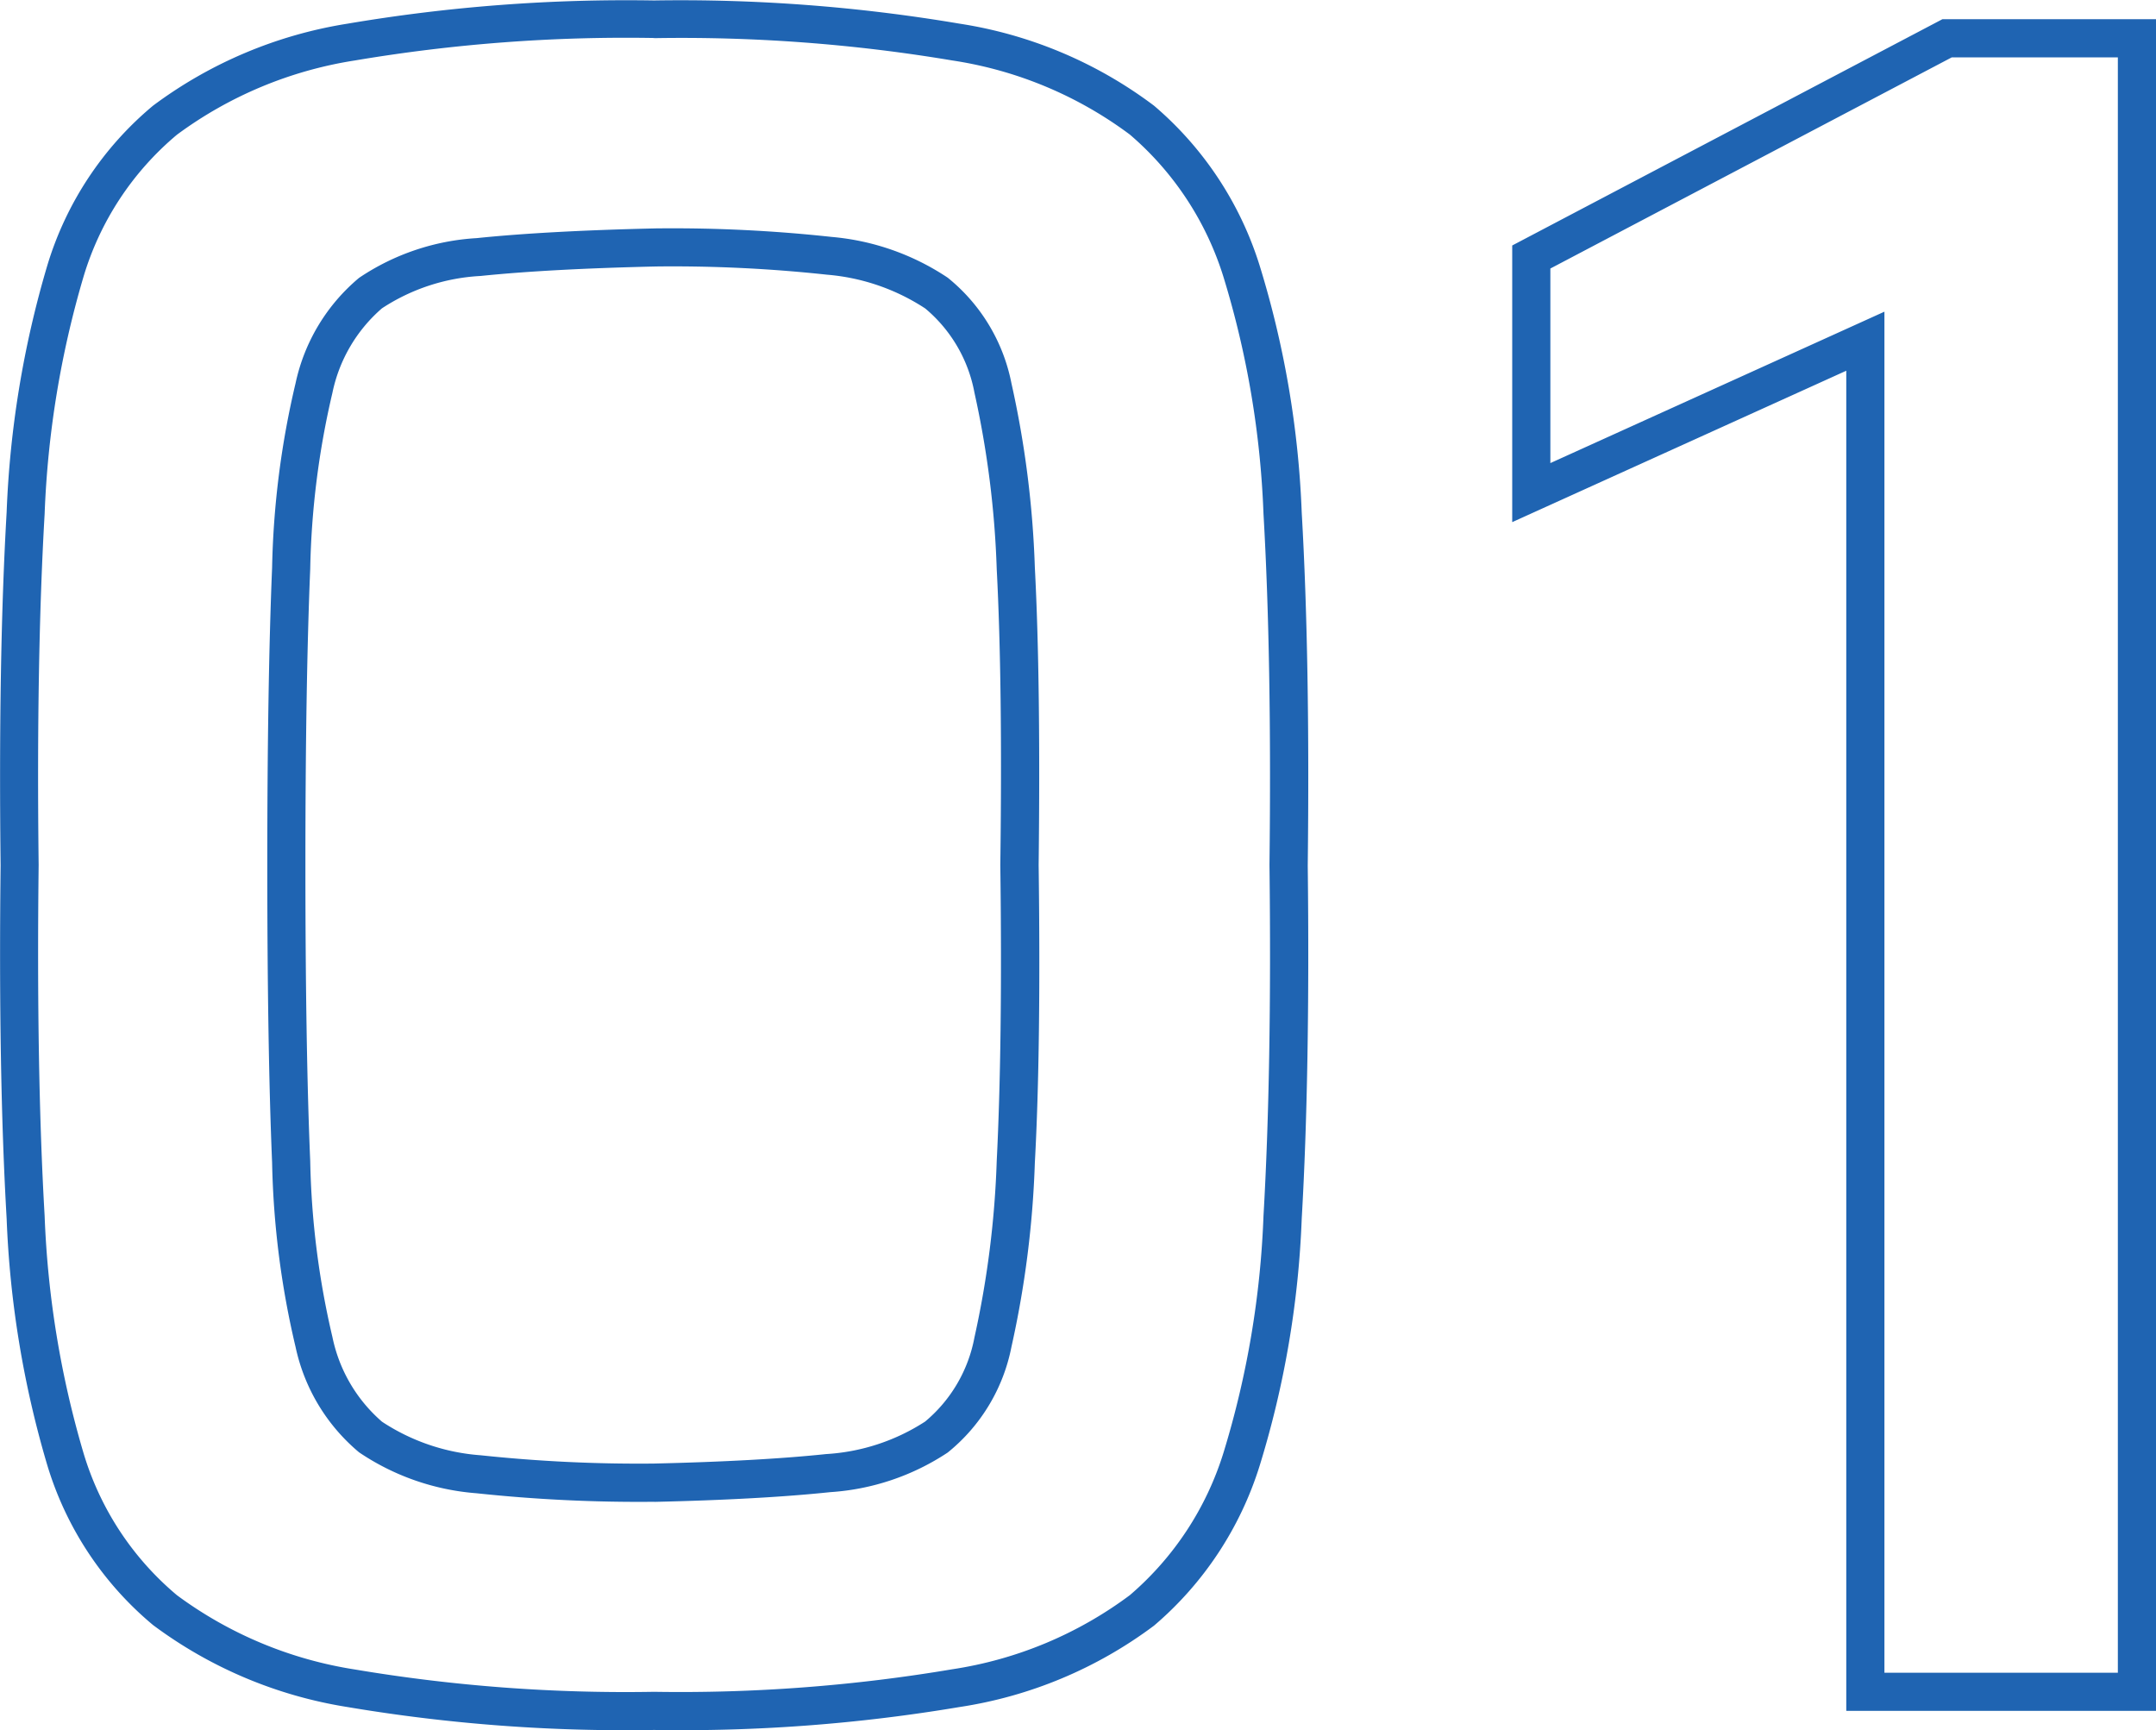
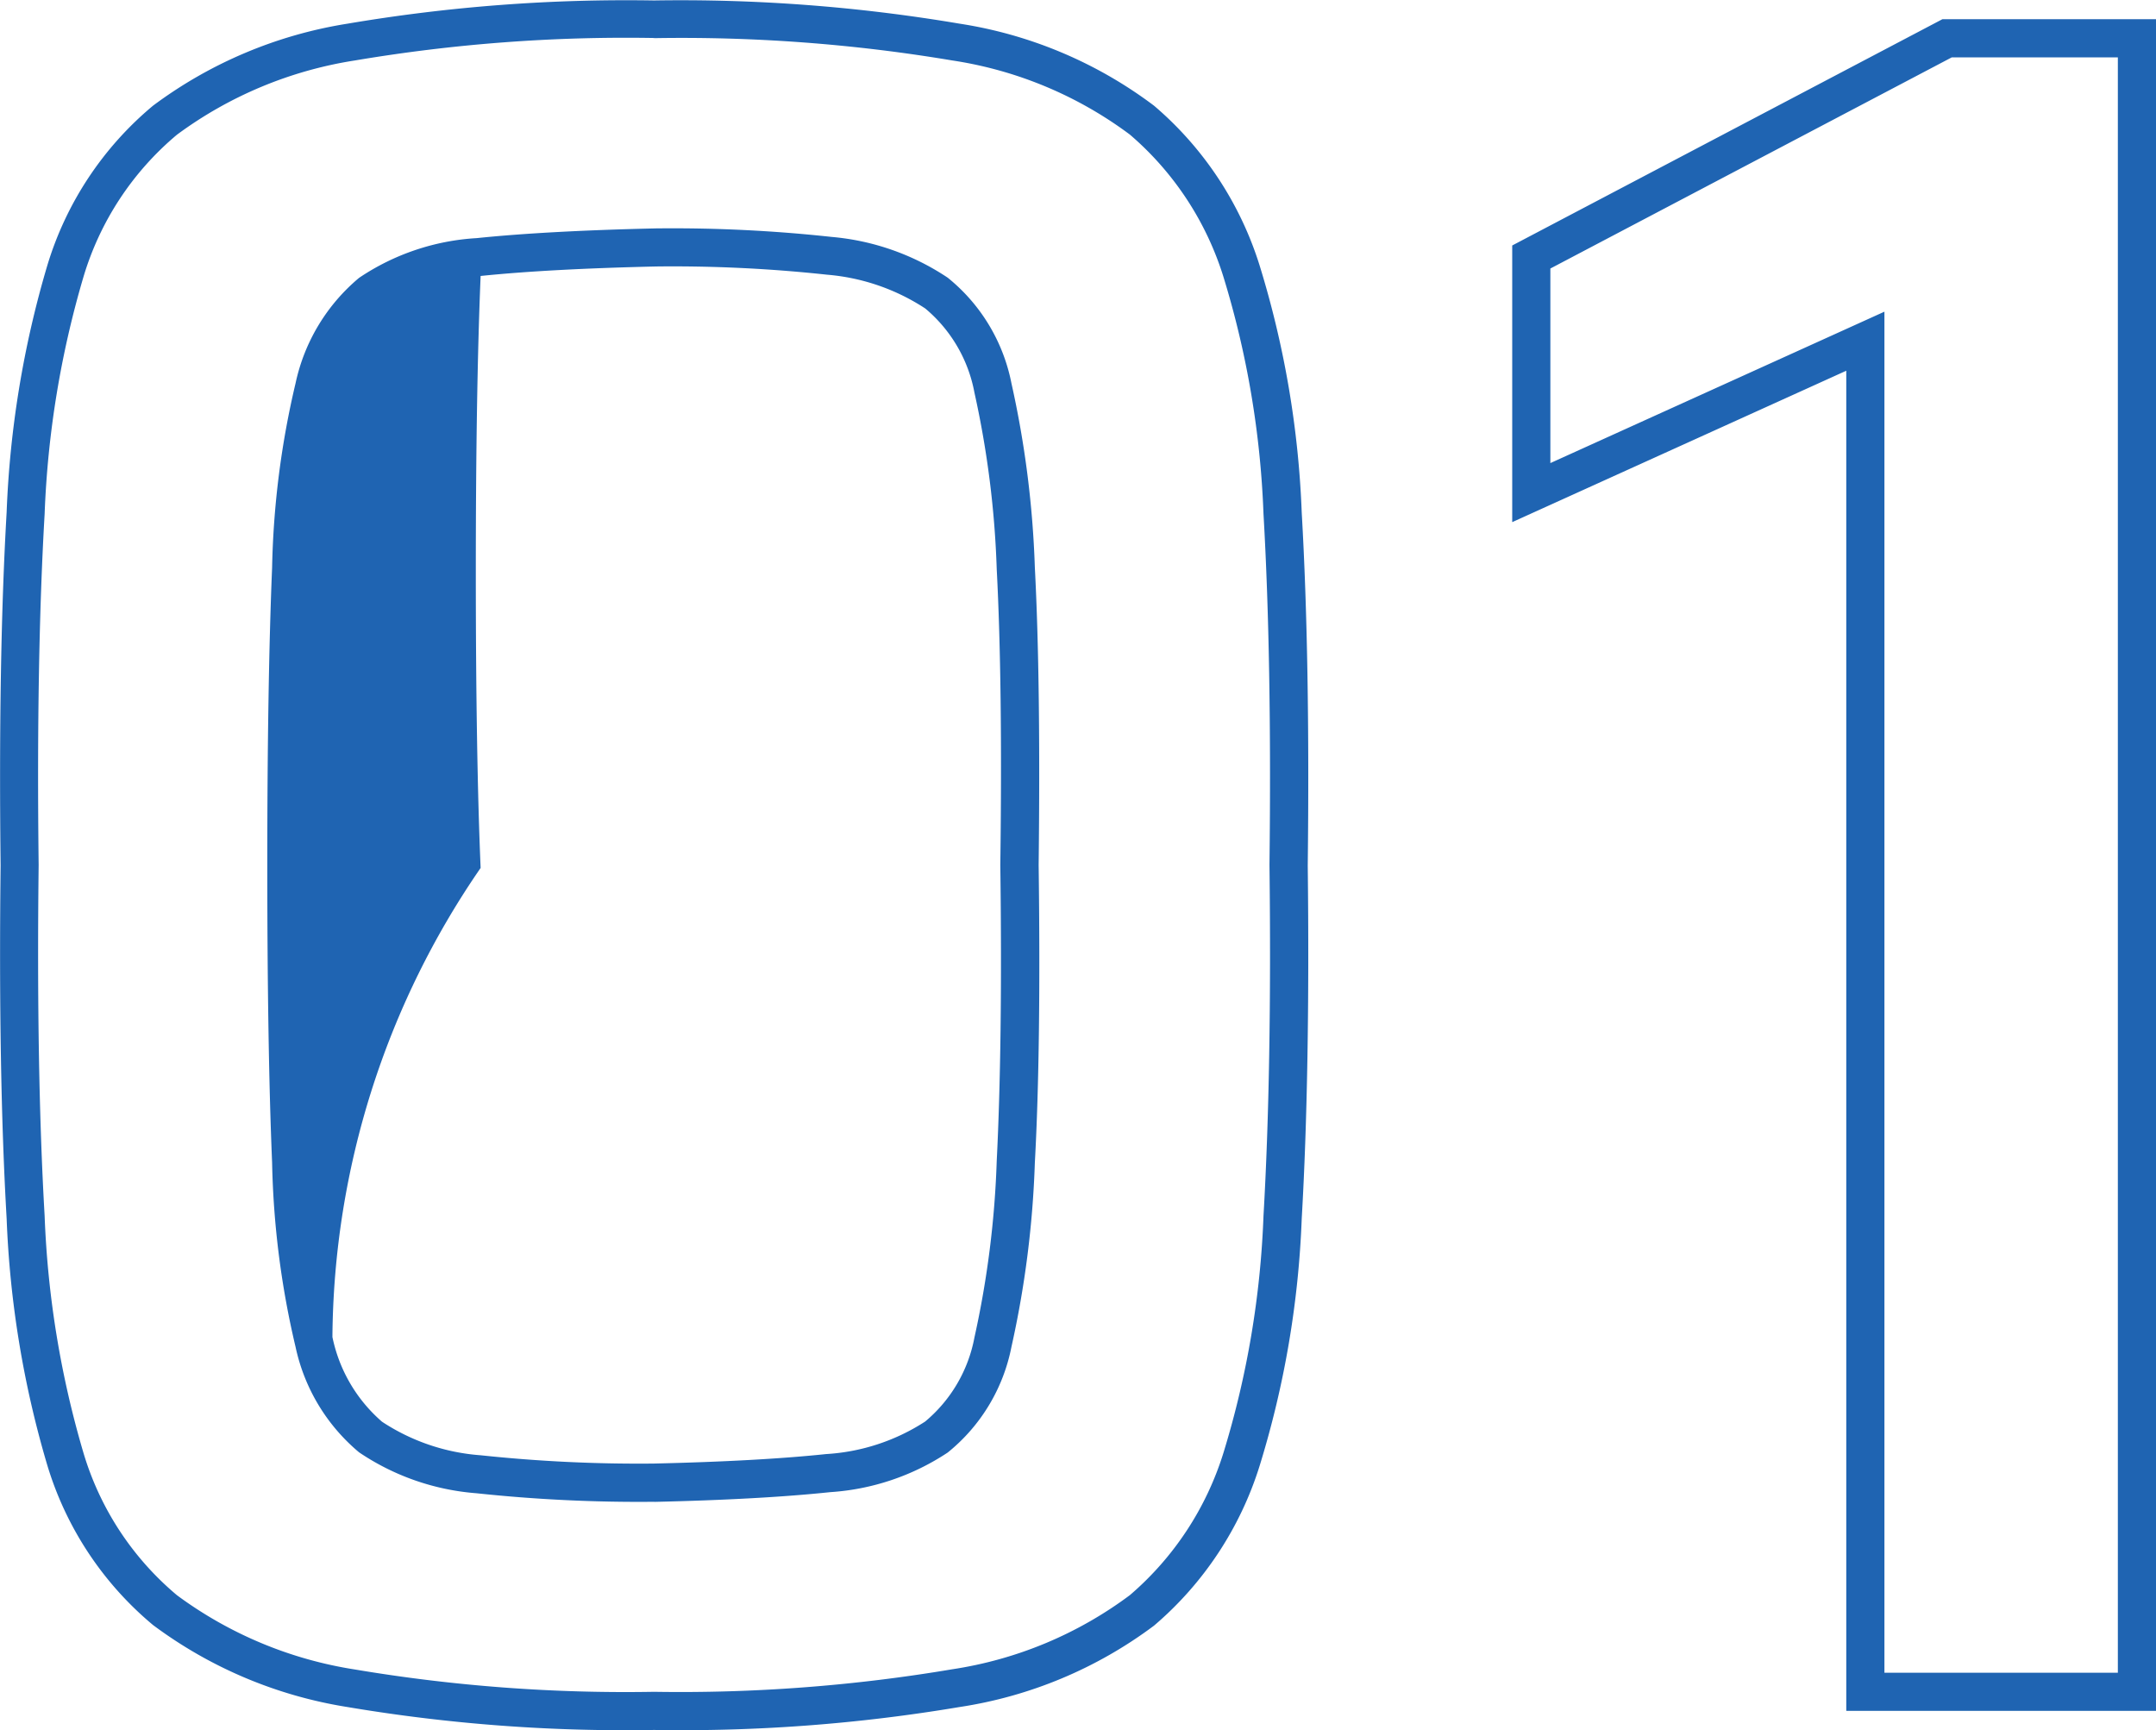
<svg xmlns="http://www.w3.org/2000/svg" width="56.517" height="45.352" viewBox="0 0 56.517 45.352">
-   <path id="_01" data-name="01" d="M21.042,1A43.715,43.715,0,0,1,13.009.4a11.544,11.544,0,0,1-5.1-2.149,8.733,8.733,0,0,1-2.776-4.2,26.229,26.229,0,0,1-1.063-6.457c-.147-2.539-.2-5.654-.158-9.258-.042-3.6.011-6.719.158-9.258a26.229,26.229,0,0,1,1.063-6.457,8.733,8.733,0,0,1,2.776-4.2,11.544,11.544,0,0,1,5.1-2.149,43.715,43.715,0,0,1,8.033-.608,43.819,43.819,0,0,1,8,.607,11.333,11.333,0,0,1,5.106,2.152,9.038,9.038,0,0,1,2.771,4.2,25.151,25.151,0,0,1,1.1,6.463c.147,2.539.2,5.654.158,9.258.042,3.6-.011,6.719-.158,9.258a25.151,25.151,0,0,1-1.1,6.463,9.038,9.038,0,0,1-2.771,4.2A11.333,11.333,0,0,1,29.043.4,43.819,43.819,0,0,1,21.042,1Zm0-44.352a42.753,42.753,0,0,0-7.843.589,10.574,10.574,0,0,0-4.664,1.946,7.752,7.752,0,0,0-2.453,3.734,25.256,25.256,0,0,0-1.016,6.206c-.146,2.518-.2,5.611-.157,9.195v.012c-.042,3.584.011,6.677.157,9.195A25.256,25.256,0,0,0,6.083-6.266,7.752,7.752,0,0,0,8.536-2.531,10.574,10.574,0,0,0,13.2-.585,42.753,42.753,0,0,0,21.042,0a42.852,42.852,0,0,0,7.812-.59,10.366,10.366,0,0,0,4.659-1.943,8.057,8.057,0,0,0,2.458-3.743,24.177,24.177,0,0,0,1.046-6.2c.146-2.518.2-5.611.157-9.195v-.012c.042-3.584-.011-6.677-.157-9.195a24.177,24.177,0,0,0-1.046-6.2,8.057,8.057,0,0,0-2.458-3.743,10.366,10.366,0,0,0-4.659-1.943A42.852,42.852,0,0,0,21.042-43.348ZM60.413.5H52.294V-34.63l-8.757,3.969v-7.252l11.276-5.931h5.6Zm-7.119-1h6.119V-42.844H55.059L44.537-37.309v5.1l8.757-3.969ZM21.048-4.981h-.006a40.221,40.221,0,0,1-4.659-.224,6.363,6.363,0,0,1-3.075-1.073,4.947,4.947,0,0,1-1.663-2.757,22.872,22.872,0,0,1-.616-4.836c-.084-1.993-.126-4.617-.126-7.8s.043-5.809.126-7.8a22.872,22.872,0,0,1,.616-4.836,4.947,4.947,0,0,1,1.663-2.757,6.154,6.154,0,0,1,3.084-1.042c1.226-.127,2.808-.212,4.7-.255h.011a38.547,38.547,0,0,1,4.6.224,6.486,6.486,0,0,1,3.036,1.068A4.726,4.726,0,0,1,30.41-34.3a26.034,26.034,0,0,1,.613,4.822c.105,2,.137,4.622.1,7.807.042,3.185.01,5.812-.1,7.807a26.034,26.034,0,0,1-.613,4.822,4.726,4.726,0,0,1-1.671,2.77,6.308,6.308,0,0,1-3.077,1.038c-1.2.127-2.755.213-4.608.255Zm.063-32.382c-1.865.042-3.418.125-4.616.249a5.2,5.2,0,0,0-2.586.848,4,4,0,0,0-1.3,2.22,21.928,21.928,0,0,0-.581,4.614c-.083,1.979-.126,4.589-.126,7.759s.042,5.781.126,7.759A21.928,21.928,0,0,0,12.61-9.3a4,4,0,0,0,1.3,2.22A5.406,5.406,0,0,0,16.5-6.2a39.227,39.227,0,0,0,4.533.217c1.823-.042,3.344-.125,4.521-.249a5.345,5.345,0,0,0,2.593-.852A3.774,3.774,0,0,0,29.44-9.29a25.091,25.091,0,0,0,.584-4.628c.1-1.975.136-4.581.094-7.748v-.013c.042-3.166.01-5.773-.094-7.748a25.091,25.091,0,0,0-.584-4.628,3.774,3.774,0,0,0-1.29-2.207,5.519,5.519,0,0,0-2.571-.885A37.558,37.558,0,0,0,21.111-37.363Z" transform="translate(-3.896 44.348)" fill="#1f64b2" />
+   <path id="_01" data-name="01" d="M21.042,1A43.715,43.715,0,0,1,13.009.4a11.544,11.544,0,0,1-5.1-2.149,8.733,8.733,0,0,1-2.776-4.2,26.229,26.229,0,0,1-1.063-6.457c-.147-2.539-.2-5.654-.158-9.258-.042-3.6.011-6.719.158-9.258a26.229,26.229,0,0,1,1.063-6.457,8.733,8.733,0,0,1,2.776-4.2,11.544,11.544,0,0,1,5.1-2.149,43.715,43.715,0,0,1,8.033-.608,43.819,43.819,0,0,1,8,.607,11.333,11.333,0,0,1,5.106,2.152,9.038,9.038,0,0,1,2.771,4.2,25.151,25.151,0,0,1,1.1,6.463c.147,2.539.2,5.654.158,9.258.042,3.6-.011,6.719-.158,9.258a25.151,25.151,0,0,1-1.1,6.463,9.038,9.038,0,0,1-2.771,4.2A11.333,11.333,0,0,1,29.043.4,43.819,43.819,0,0,1,21.042,1Zm0-44.352a42.753,42.753,0,0,0-7.843.589,10.574,10.574,0,0,0-4.664,1.946,7.752,7.752,0,0,0-2.453,3.734,25.256,25.256,0,0,0-1.016,6.206c-.146,2.518-.2,5.611-.157,9.195v.012c-.042,3.584.011,6.677.157,9.195A25.256,25.256,0,0,0,6.083-6.266,7.752,7.752,0,0,0,8.536-2.531,10.574,10.574,0,0,0,13.2-.585,42.753,42.753,0,0,0,21.042,0a42.852,42.852,0,0,0,7.812-.59,10.366,10.366,0,0,0,4.659-1.943,8.057,8.057,0,0,0,2.458-3.743,24.177,24.177,0,0,0,1.046-6.2c.146-2.518.2-5.611.157-9.195v-.012c.042-3.584-.011-6.677-.157-9.195a24.177,24.177,0,0,0-1.046-6.2,8.057,8.057,0,0,0-2.458-3.743,10.366,10.366,0,0,0-4.659-1.943A42.852,42.852,0,0,0,21.042-43.348ZM60.413.5H52.294V-34.63l-8.757,3.969v-7.252l11.276-5.931h5.6Zm-7.119-1h6.119V-42.844H55.059L44.537-37.309v5.1l8.757-3.969ZM21.048-4.981h-.006a40.221,40.221,0,0,1-4.659-.224,6.363,6.363,0,0,1-3.075-1.073,4.947,4.947,0,0,1-1.663-2.757,22.872,22.872,0,0,1-.616-4.836c-.084-1.993-.126-4.617-.126-7.8s.043-5.809.126-7.8a22.872,22.872,0,0,1,.616-4.836,4.947,4.947,0,0,1,1.663-2.757,6.154,6.154,0,0,1,3.084-1.042c1.226-.127,2.808-.212,4.7-.255h.011a38.547,38.547,0,0,1,4.6.224,6.486,6.486,0,0,1,3.036,1.068A4.726,4.726,0,0,1,30.41-34.3a26.034,26.034,0,0,1,.613,4.822c.105,2,.137,4.622.1,7.807.042,3.185.01,5.812-.1,7.807a26.034,26.034,0,0,1-.613,4.822,4.726,4.726,0,0,1-1.671,2.77,6.308,6.308,0,0,1-3.077,1.038c-1.2.127-2.755.213-4.608.255Zm.063-32.382c-1.865.042-3.418.125-4.616.249c-.083,1.979-.126,4.589-.126,7.759s.042,5.781.126,7.759A21.928,21.928,0,0,0,12.61-9.3a4,4,0,0,0,1.3,2.22A5.406,5.406,0,0,0,16.5-6.2a39.227,39.227,0,0,0,4.533.217c1.823-.042,3.344-.125,4.521-.249a5.345,5.345,0,0,0,2.593-.852A3.774,3.774,0,0,0,29.44-9.29a25.091,25.091,0,0,0,.584-4.628c.1-1.975.136-4.581.094-7.748v-.013c.042-3.166.01-5.773-.094-7.748a25.091,25.091,0,0,0-.584-4.628,3.774,3.774,0,0,0-1.29-2.207,5.519,5.519,0,0,0-2.571-.885A37.558,37.558,0,0,0,21.111-37.363Z" transform="translate(-3.896 44.348)" fill="#1f64b2" />
</svg>